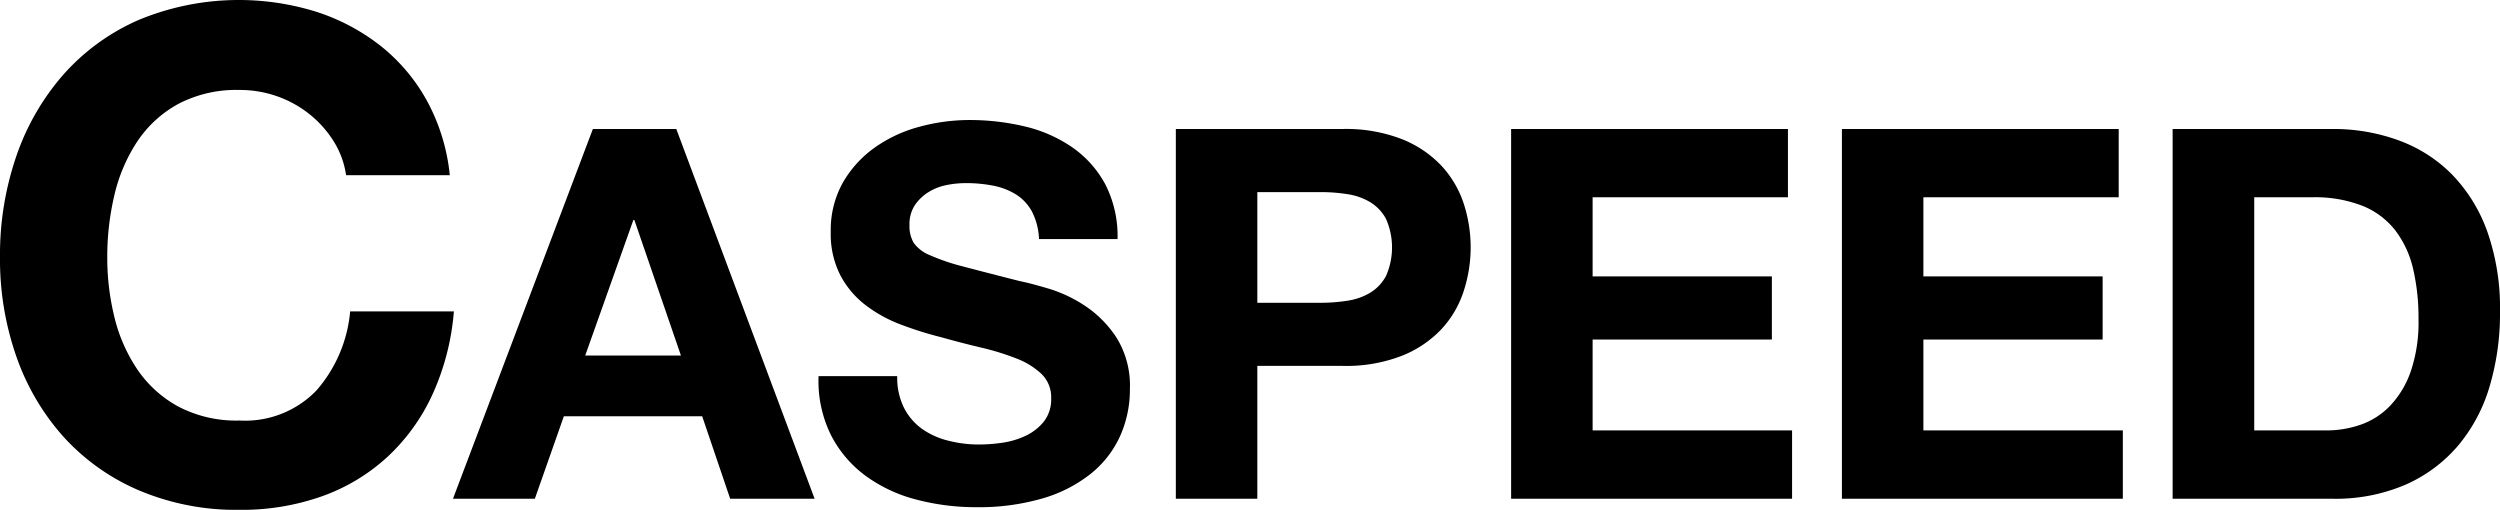
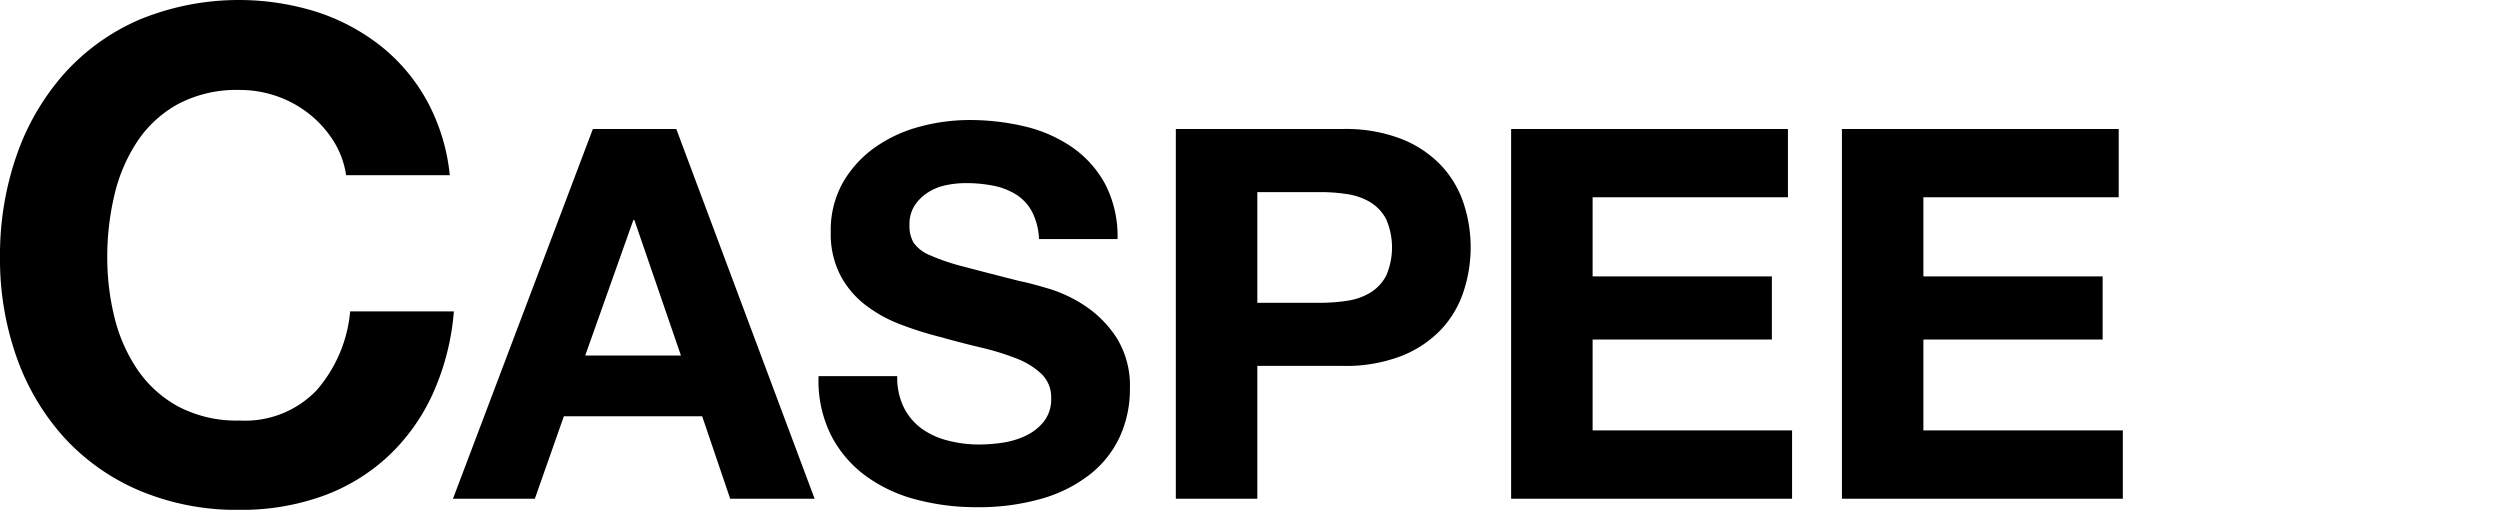
<svg xmlns="http://www.w3.org/2000/svg" width="140.258" height="28.603" viewBox="0 0 140.258 28.603">
  <g id="グループ_23" data-name="グループ 23" transform="translate(-394.409 -915.263)">
    <g id="グループ_21" data-name="グループ 21">
      <path id="パス_213" data-name="パス 213" d="M413.136,923.2a6.059,6.059,0,0,0-1.34-1.512,6.191,6.191,0,0,0-1.818-1.015,6.258,6.258,0,0,0-2.124-.363,7.015,7.015,0,0,0-3.445.785,6.517,6.517,0,0,0-2.3,2.108,9.236,9.236,0,0,0-1.282,3.008,14.98,14.98,0,0,0-.4,3.486,13.948,13.948,0,0,0,.4,3.354,9.056,9.056,0,0,0,1.282,2.931,6.566,6.566,0,0,0,2.3,2.088,7,7,0,0,0,3.445.786,5.561,5.561,0,0,0,4.306-1.684,7.788,7.788,0,0,0,1.894-4.44h5.819a13.909,13.909,0,0,1-1.187,4.631,11.072,11.072,0,0,1-2.526,3.52,10.745,10.745,0,0,1-3.675,2.219,13.467,13.467,0,0,1-4.631.765,14,14,0,0,1-5.646-1.092,12.13,12.13,0,0,1-4.234-3.005,13.3,13.3,0,0,1-2.645-4.5,16.483,16.483,0,0,1-.92-5.572,17.049,17.049,0,0,1,.92-5.686,13.653,13.653,0,0,1,2.645-4.575,12.107,12.107,0,0,1,4.234-3.063,14.655,14.655,0,0,1,9.914-.461,11.56,11.56,0,0,1,3.6,1.892,10.212,10.212,0,0,1,2.622,3.079,11.011,11.011,0,0,1,1.3,4.209h-5.818A4.912,4.912,0,0,0,413.136,923.2Z" />
      <path id="パス_214" data-name="パス 214" d="M432.351,922.5l7.76,20.742h-4.737l-1.57-4.624h-7.761l-1.627,4.624h-4.593l7.848-20.742Zm.261,12.71L430,927.61h-.059l-2.7,7.6Z" />
      <path id="パス_215" data-name="パス 215" d="M445.124,938.137a3.292,3.292,0,0,0,1,1.177,4.328,4.328,0,0,0,1.47.668,6.914,6.914,0,0,0,1.745.219,9.07,9.07,0,0,0,1.309-.1,4.577,4.577,0,0,0,1.309-.392,2.872,2.872,0,0,0,1.019-.8,2.012,2.012,0,0,0,.407-1.295,1.823,1.823,0,0,0-.538-1.367,4.257,4.257,0,0,0-1.411-.872,14.3,14.3,0,0,0-1.979-.611q-1.105-.261-2.24-.581a20.087,20.087,0,0,1-2.27-.713,7.777,7.777,0,0,1-1.978-1.091,5.113,5.113,0,0,1-1.411-1.672,5.062,5.062,0,0,1-.539-2.429,5.432,5.432,0,0,1,.684-2.777,6.194,6.194,0,0,1,1.79-1.963,7.767,7.767,0,0,1,2.5-1.163,10.651,10.651,0,0,1,2.794-.378,13.31,13.31,0,0,1,3.128.362,7.842,7.842,0,0,1,2.663,1.176,5.962,5.962,0,0,1,1.847,2.076,6.363,6.363,0,0,1,.684,3.066H452.7a3.663,3.663,0,0,0-.393-1.541,2.59,2.59,0,0,0-.89-.959,3.784,3.784,0,0,0-1.27-.494,7.843,7.843,0,0,0-1.562-.146,5.348,5.348,0,0,0-1.108.117,2.952,2.952,0,0,0-1.007.407,2.528,2.528,0,0,0-.744.727,1.947,1.947,0,0,0-.292,1.106,1.855,1.855,0,0,0,.233.988,2.065,2.065,0,0,0,.916.7,11.809,11.809,0,0,0,1.891.64q1.208.32,3.157.814.584.115,1.615.422a7.747,7.747,0,0,1,2.052.974,6.193,6.193,0,0,1,1.76,1.789,5.085,5.085,0,0,1,.742,2.865,6.352,6.352,0,0,1-.552,2.647,5.747,5.747,0,0,1-1.643,2.109,7.885,7.885,0,0,1-2.7,1.382,12.789,12.789,0,0,1-3.735.494,13.1,13.1,0,0,1-3.327-.421,8.38,8.38,0,0,1-2.848-1.322,6.525,6.525,0,0,1-1.962-2.295,6.838,6.838,0,0,1-.7-3.313h4.413A3.8,3.8,0,0,0,445.124,938.137Z" />
-       <path id="パス_216" data-name="パス 216" d="M469.738,922.5a8.662,8.662,0,0,1,3.314.566,6.191,6.191,0,0,1,2.224,1.494,5.751,5.751,0,0,1,1.25,2.119,7.908,7.908,0,0,1,0,4.918,5.716,5.716,0,0,1-1.249,2.134,6.2,6.2,0,0,1-2.222,1.494,8.639,8.639,0,0,1-3.312.566h-4.794v7.451h-4.572V922.5Zm-1.243,9.75a9.617,9.617,0,0,0,1.511-.116,3.5,3.5,0,0,0,1.279-.45,2.444,2.444,0,0,0,.886-.943,3.969,3.969,0,0,0,0-3.192,2.448,2.448,0,0,0-.886-.942,3.519,3.519,0,0,0-1.279-.451,9.618,9.618,0,0,0-1.511-.115h-3.546v6.209Z" />
+       <path id="パス_216" data-name="パス 216" d="M469.738,922.5a8.662,8.662,0,0,1,3.314.566,6.191,6.191,0,0,1,2.224,1.494,5.751,5.751,0,0,1,1.25,2.119,7.908,7.908,0,0,1,0,4.918,5.716,5.716,0,0,1-1.249,2.134,6.2,6.2,0,0,1-2.222,1.494,8.639,8.639,0,0,1-3.312.566h-4.794v7.451h-4.572V922.5Zm-1.243,9.75a9.617,9.617,0,0,0,1.511-.116,3.5,3.5,0,0,0,1.279-.45,2.444,2.444,0,0,0,.886-.943,3.969,3.969,0,0,0,0-3.192,2.448,2.448,0,0,0-.886-.942,3.519,3.519,0,0,0-1.279-.451,9.618,9.618,0,0,0-1.511-.115h-3.546v6.209" />
      <path id="パス_217" data-name="パス 217" d="M494.718,922.5v3.831H483.76v4.439h10.057v3.541H483.76v5.1h11.19v3.831H479.188V922.5Z" />
      <path id="パス_218" data-name="パス 218" d="M513.275,922.5v3.831H502.317v4.439h10.057v3.541H502.317v5.1h11.19v3.831H497.746V922.5Z" />
-       <path id="パス_219" data-name="パス 219" d="M525.252,922.5a10.659,10.659,0,0,1,3.733.639,8.109,8.109,0,0,1,2.994,1.917,8.883,8.883,0,0,1,1.976,3.2,12.936,12.936,0,0,1,.712,4.5,14.342,14.342,0,0,1-.582,4.183,9.2,9.2,0,0,1-1.758,3.312,8.226,8.226,0,0,1-2.934,2.193,9.93,9.93,0,0,1-4.141.8H516.3V922.5Zm-.319,16.911a5.838,5.838,0,0,0,1.914-.32,4.206,4.206,0,0,0,1.653-1.061,5.337,5.337,0,0,0,1.16-1.932,8.526,8.526,0,0,0,.435-2.907,12.125,12.125,0,0,0-.3-2.834,5.679,5.679,0,0,0-1-2.166,4.433,4.433,0,0,0-1.841-1.38,7.33,7.33,0,0,0-2.827-.48h-3.248v13.08Z" />
    </g>
  </g>
</svg>